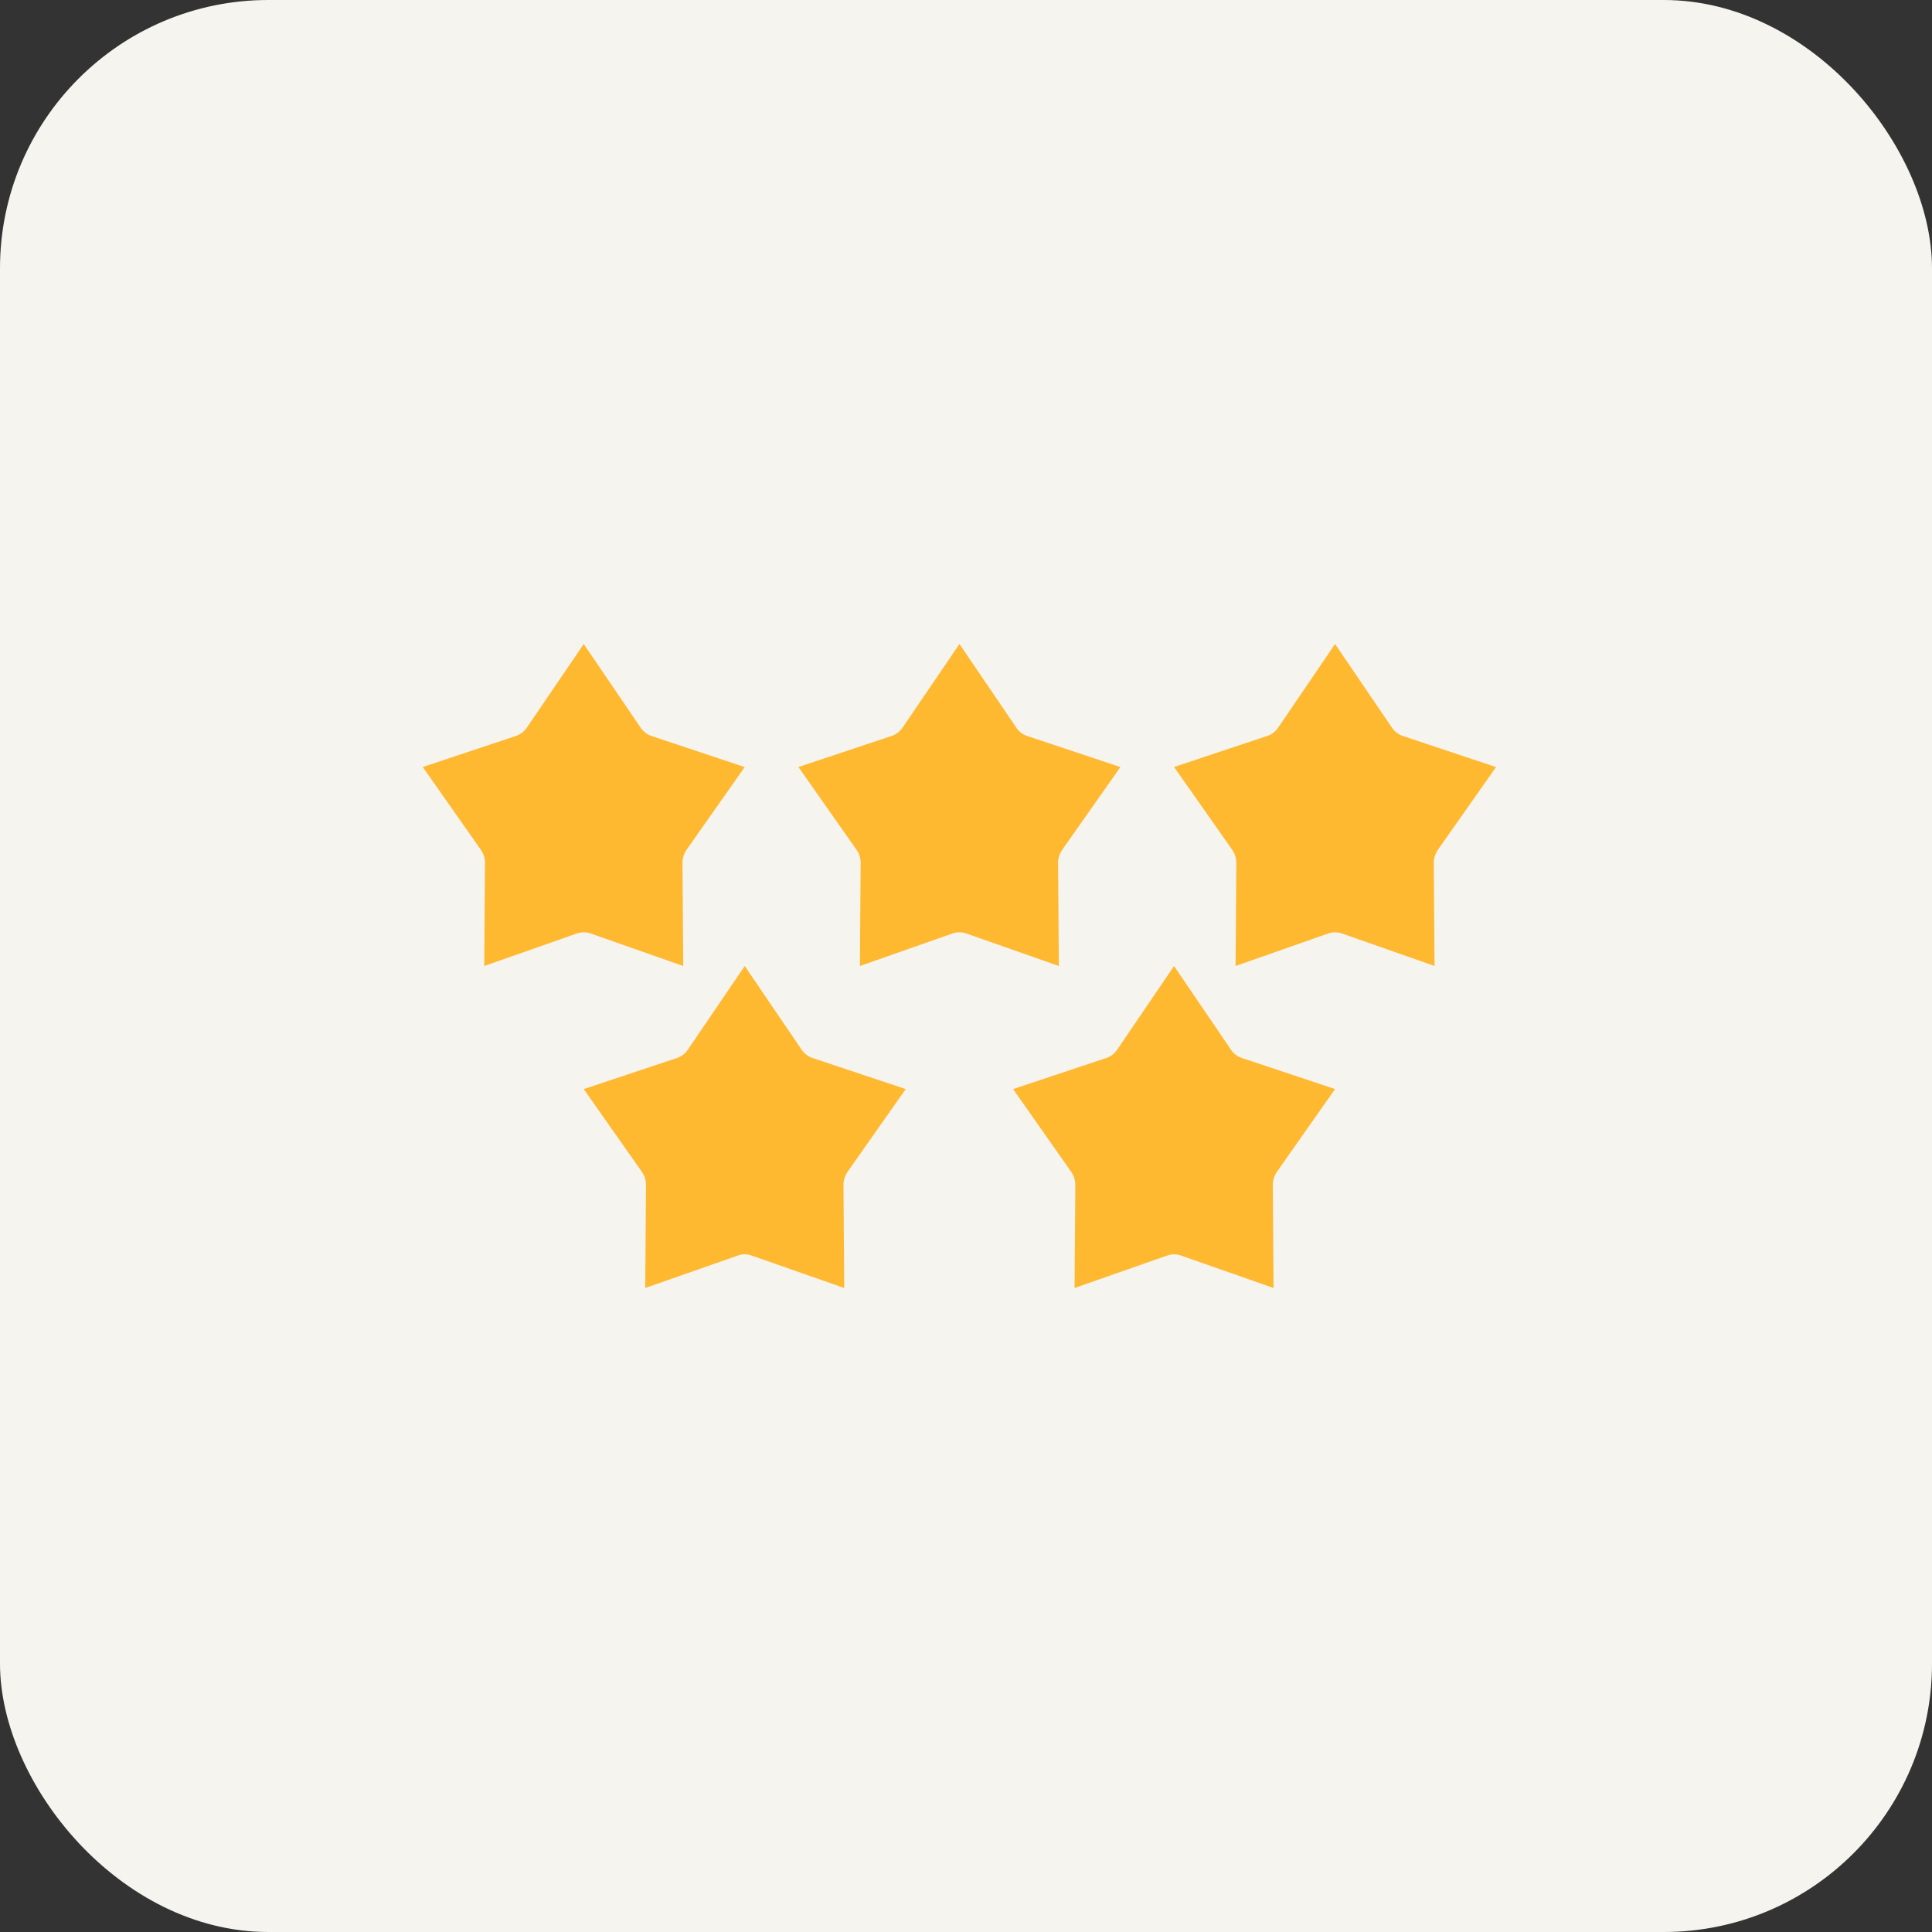
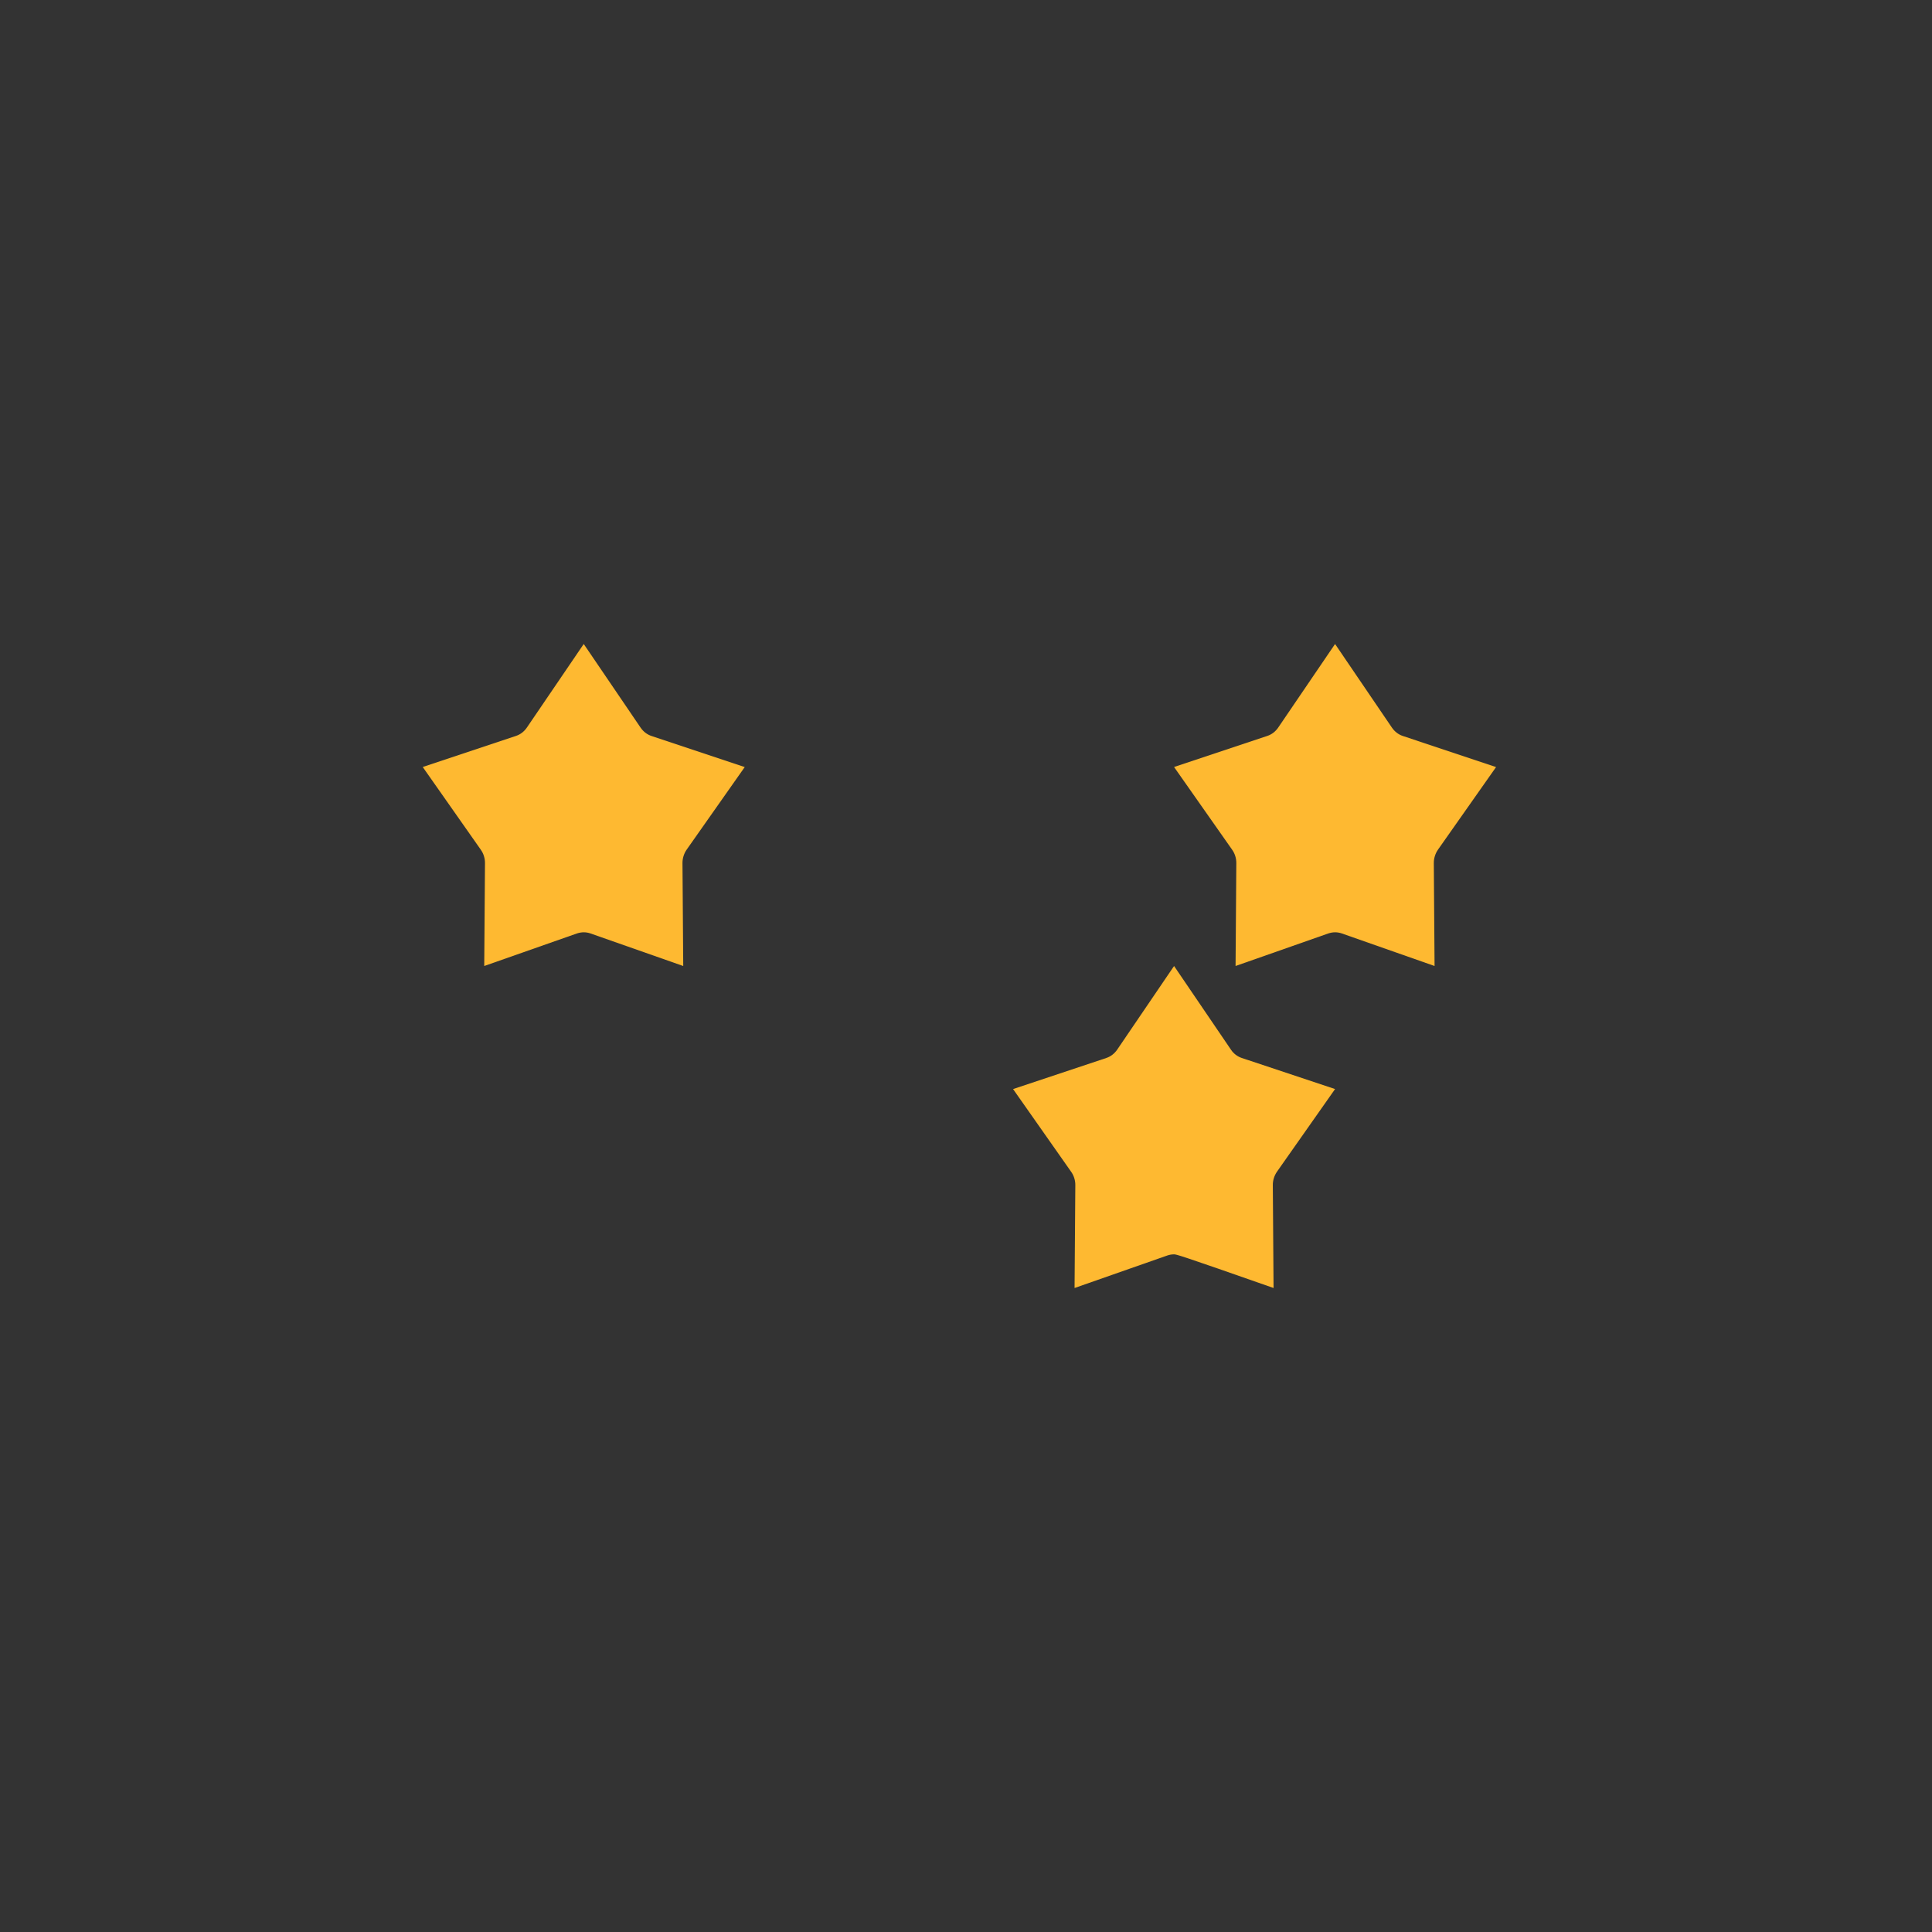
<svg xmlns="http://www.w3.org/2000/svg" width="36" height="36" viewBox="0 0 36 36" fill="none">
  <rect x="0" y="0" width="36" height="36" fill="#333333" stroke="none" />
-   <rect width="36" height="36" rx="5" fill="#F6F4EF" />
  <path d="M12.794 15.833C12.744 15.906 12.716 15.994 12.717 16.084L12.731 18L11.002 17.393C10.961 17.379 10.919 17.372 10.877 17.372C10.835 17.372 10.793 17.38 10.752 17.393L9.023 18L9.037 16.084C9.038 15.994 9.01 15.905 8.959 15.833L7.877 14.292L9.614 13.713C9.696 13.686 9.766 13.632 9.817 13.558L10.877 12L11.937 13.559C11.988 13.633 12.058 13.687 12.14 13.714L13.877 14.293L12.794 15.833Z" fill="#FEB931" />
-   <path d="M19.794 15.833C19.743 15.906 19.715 15.994 19.716 16.084L19.73 18L18.002 17.393C17.921 17.365 17.832 17.365 17.751 17.393L16.023 18L16.037 16.084C16.038 15.994 16.01 15.905 15.959 15.833L14.877 14.292L16.615 13.713C16.697 13.686 16.767 13.632 16.818 13.558L17.878 12L18.938 13.559C18.988 13.633 19.058 13.687 19.14 13.714L20.877 14.293L19.794 15.833Z" fill="#FEB931" />
  <path d="M26.794 15.833C26.744 15.906 26.716 15.994 26.717 16.084L26.731 18L25.002 17.393C24.961 17.379 24.919 17.372 24.877 17.372C24.835 17.372 24.793 17.38 24.752 17.393L23.023 18L23.037 16.084C23.038 15.994 23.01 15.905 22.959 15.833L21.877 14.292L23.614 13.713C23.696 13.686 23.766 13.632 23.817 13.558L24.877 12L25.937 13.559C25.988 13.633 26.058 13.687 26.14 13.714L27.877 14.293L26.794 15.833Z" fill="#FEB931" />
-   <path d="M15.14 19.714L16.877 20.293L15.794 21.834C15.744 21.907 15.716 21.994 15.717 22.084L15.731 24L14.002 23.394C13.921 23.365 13.832 23.365 13.752 23.394L12.023 24L12.037 22.084C12.038 21.994 12.01 21.905 11.959 21.834L10.877 20.293L12.614 19.714C12.696 19.687 12.766 19.633 12.817 19.559L13.877 18L14.937 19.559C14.988 19.633 15.058 19.687 15.14 19.714Z" fill="#FEB931" />
-   <path d="M23.139 19.714L24.877 20.293L23.794 21.834C23.744 21.907 23.716 21.994 23.717 22.084L23.731 24L22.002 23.394C21.961 23.379 21.919 23.373 21.877 23.373C21.835 23.373 21.793 23.38 21.752 23.394L20.023 24L20.037 22.084C20.038 21.994 20.01 21.905 19.959 21.834L18.877 20.293L20.614 19.714C20.696 19.687 20.766 19.633 20.817 19.559L21.877 18L22.937 19.559C22.986 19.633 23.058 19.687 23.139 19.714Z" fill="#FEB931" />
+   <path d="M23.139 19.714L24.877 20.293L23.794 21.834C23.744 21.907 23.716 21.994 23.717 22.084L23.731 24C21.961 23.379 21.919 23.373 21.877 23.373C21.835 23.373 21.793 23.38 21.752 23.394L20.023 24L20.037 22.084C20.038 21.994 20.01 21.905 19.959 21.834L18.877 20.293L20.614 19.714C20.696 19.687 20.766 19.633 20.817 19.559L21.877 18L22.937 19.559C22.986 19.633 23.058 19.687 23.139 19.714Z" fill="#FEB931" />
</svg>